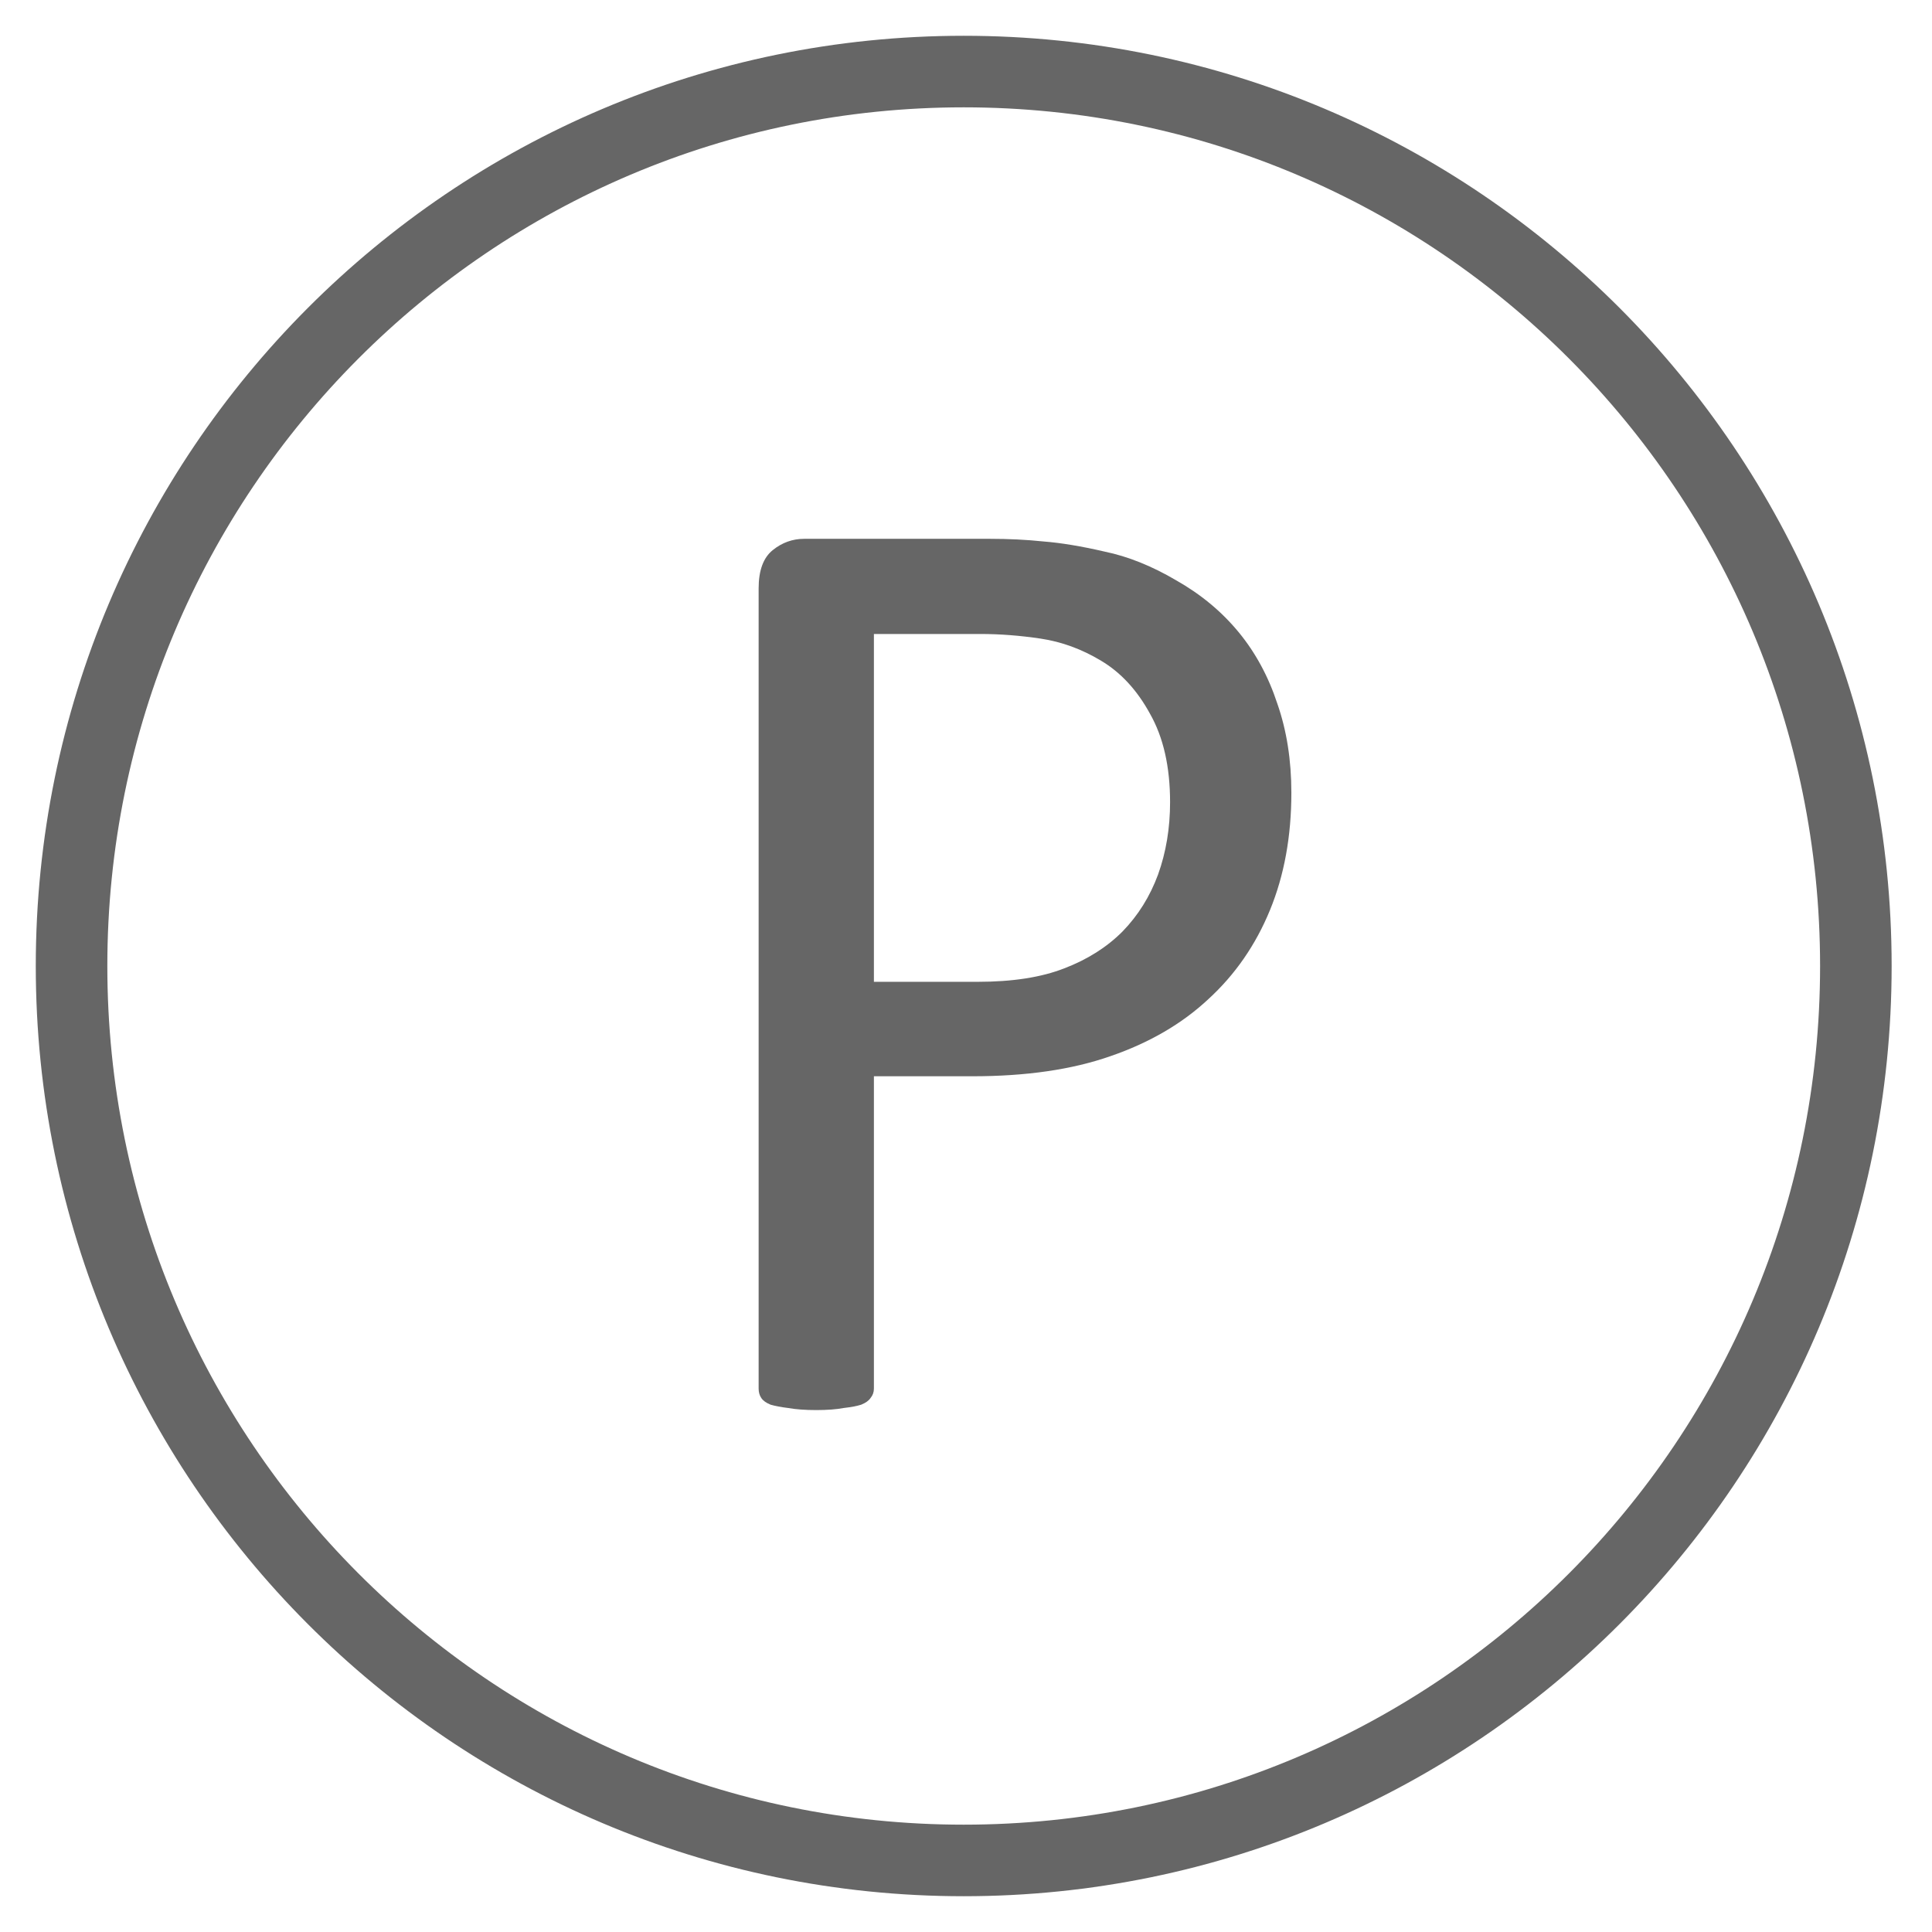
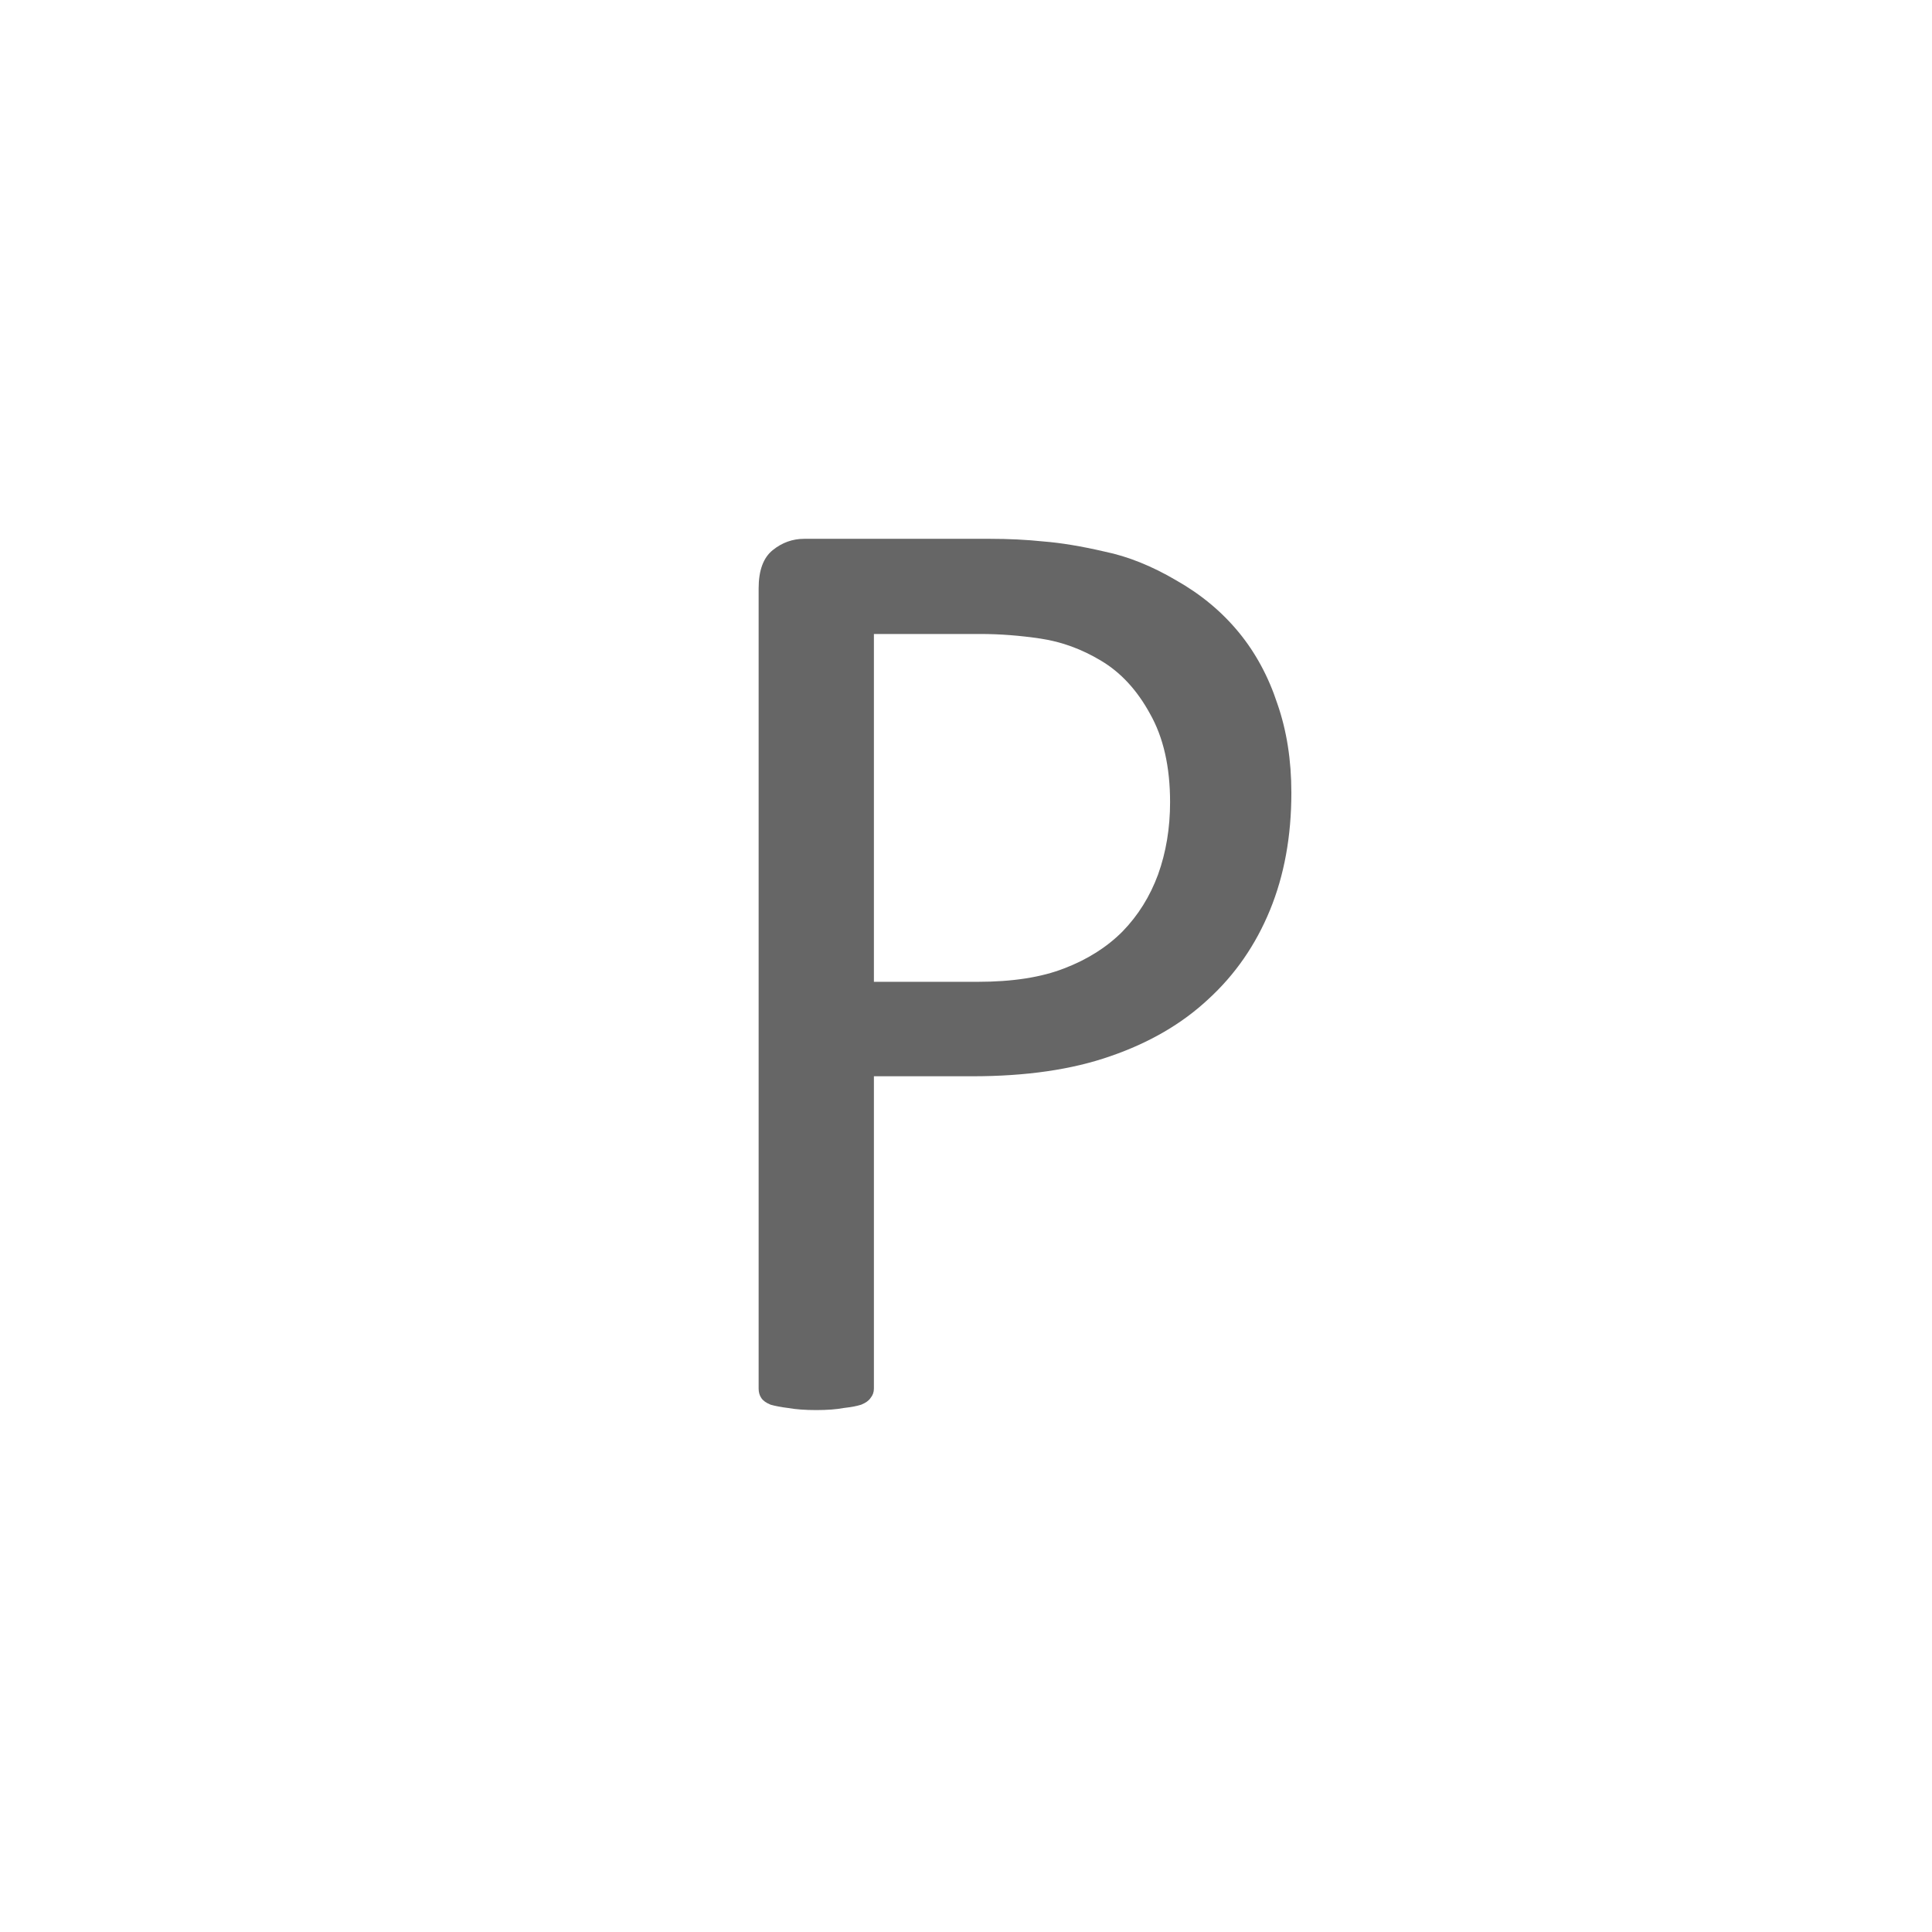
<svg xmlns="http://www.w3.org/2000/svg" width="27" height="27" viewBox="0 0 27 27" fill="none">
-   <path d="M13.468 26C20.354 26 25.936 20.404 25.936 13.5C25.936 6.596 20.354 1 13.468 1C6.582 1 1 6.596 1 13.5C1 20.404 6.582 26 13.468 26Z" stroke="black" stroke-opacity="0.6" stroke-miterlimit="10" />
  <path d="M18.047 11.079C18.047 11.685 17.948 12.232 17.748 12.719C17.548 13.206 17.261 13.621 16.886 13.964C16.518 14.308 16.062 14.573 15.519 14.76C14.982 14.948 14.339 15.041 13.589 15.041H12.213V19.406C12.213 19.456 12.197 19.5 12.166 19.537C12.141 19.575 12.097 19.606 12.035 19.631C11.978 19.649 11.897 19.665 11.791 19.677C11.691 19.696 11.563 19.706 11.407 19.706C11.251 19.706 11.12 19.696 11.014 19.677C10.914 19.665 10.833 19.649 10.77 19.631C10.708 19.606 10.664 19.575 10.639 19.537C10.614 19.5 10.602 19.456 10.602 19.406V8.223C10.602 7.973 10.667 7.795 10.798 7.689C10.929 7.583 11.076 7.53 11.239 7.53H13.833C14.095 7.53 14.345 7.542 14.582 7.567C14.826 7.586 15.11 7.633 15.434 7.708C15.765 7.776 16.099 7.911 16.437 8.11C16.78 8.304 17.07 8.544 17.308 8.832C17.545 9.119 17.726 9.453 17.851 9.834C17.982 10.209 18.047 10.624 18.047 11.079ZM16.352 11.211C16.352 10.717 16.259 10.305 16.071 9.974C15.89 9.643 15.662 9.397 15.388 9.234C15.119 9.072 14.838 8.969 14.545 8.925C14.257 8.882 13.976 8.86 13.702 8.86H12.213V13.721H13.664C14.151 13.721 14.554 13.658 14.873 13.533C15.197 13.409 15.469 13.237 15.687 13.018C15.906 12.793 16.071 12.528 16.184 12.222C16.296 11.91 16.352 11.573 16.352 11.211Z" fill="black" fill-opacity="0.6" />
</svg>